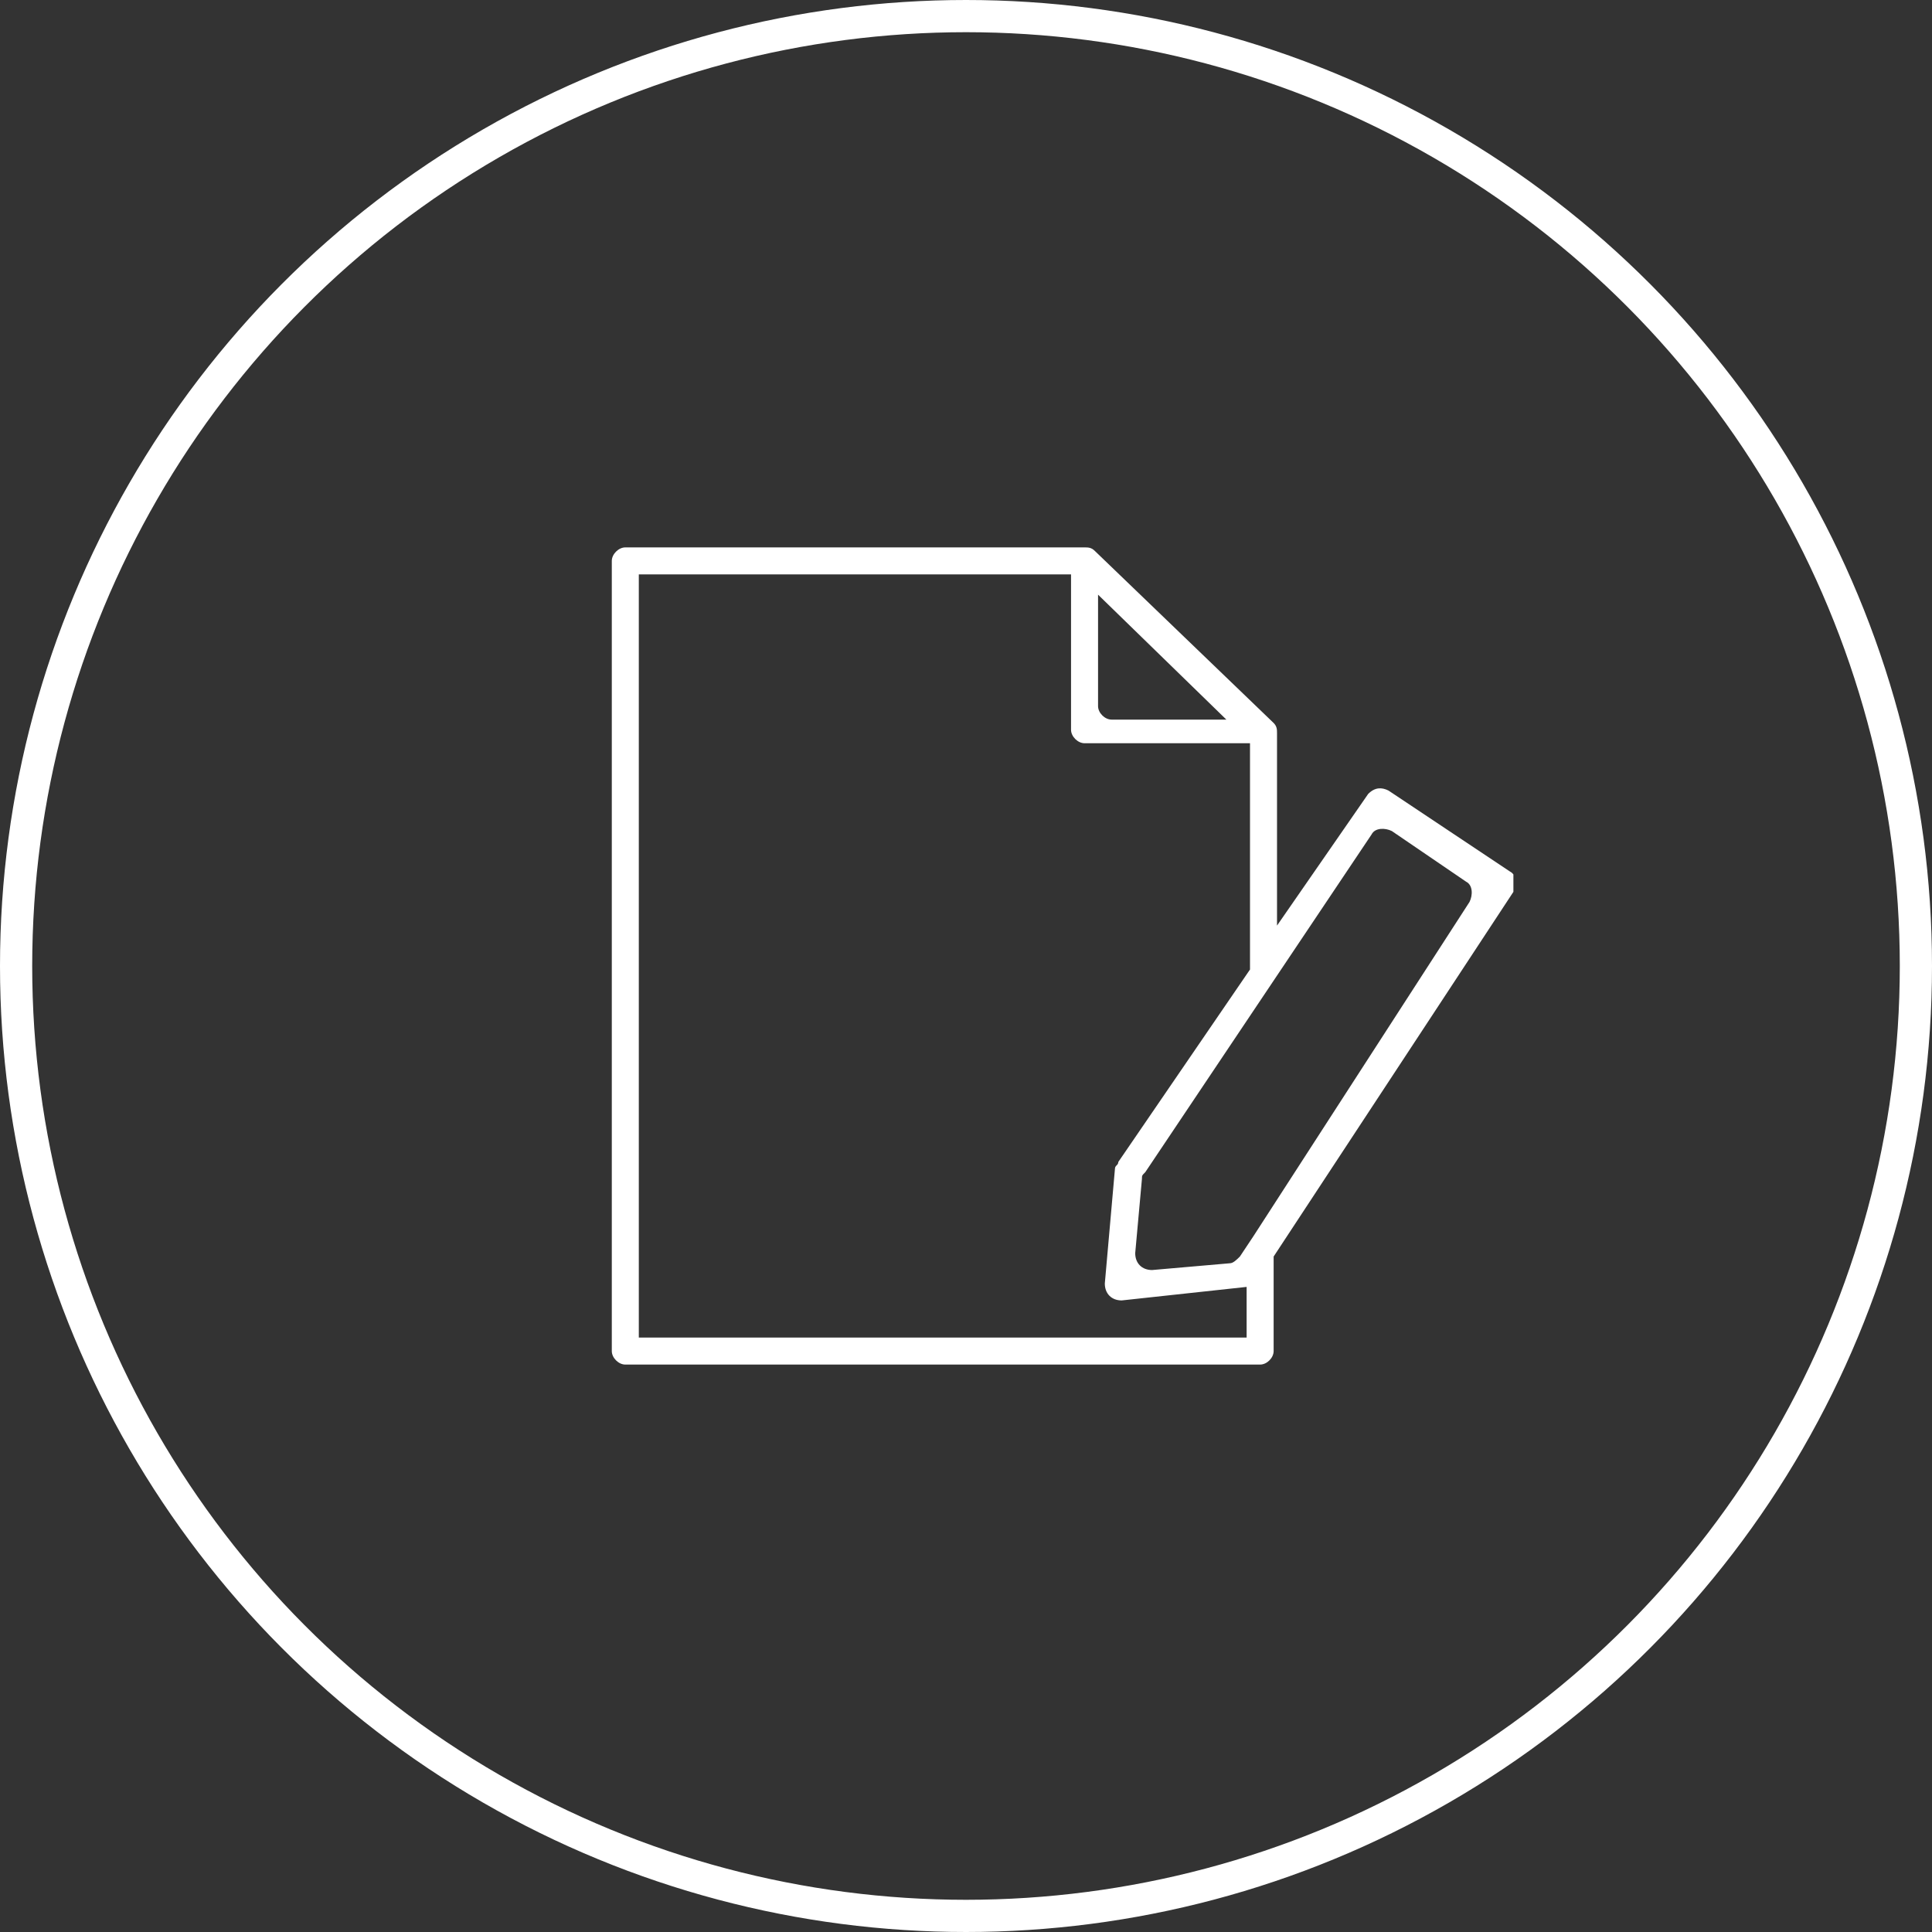
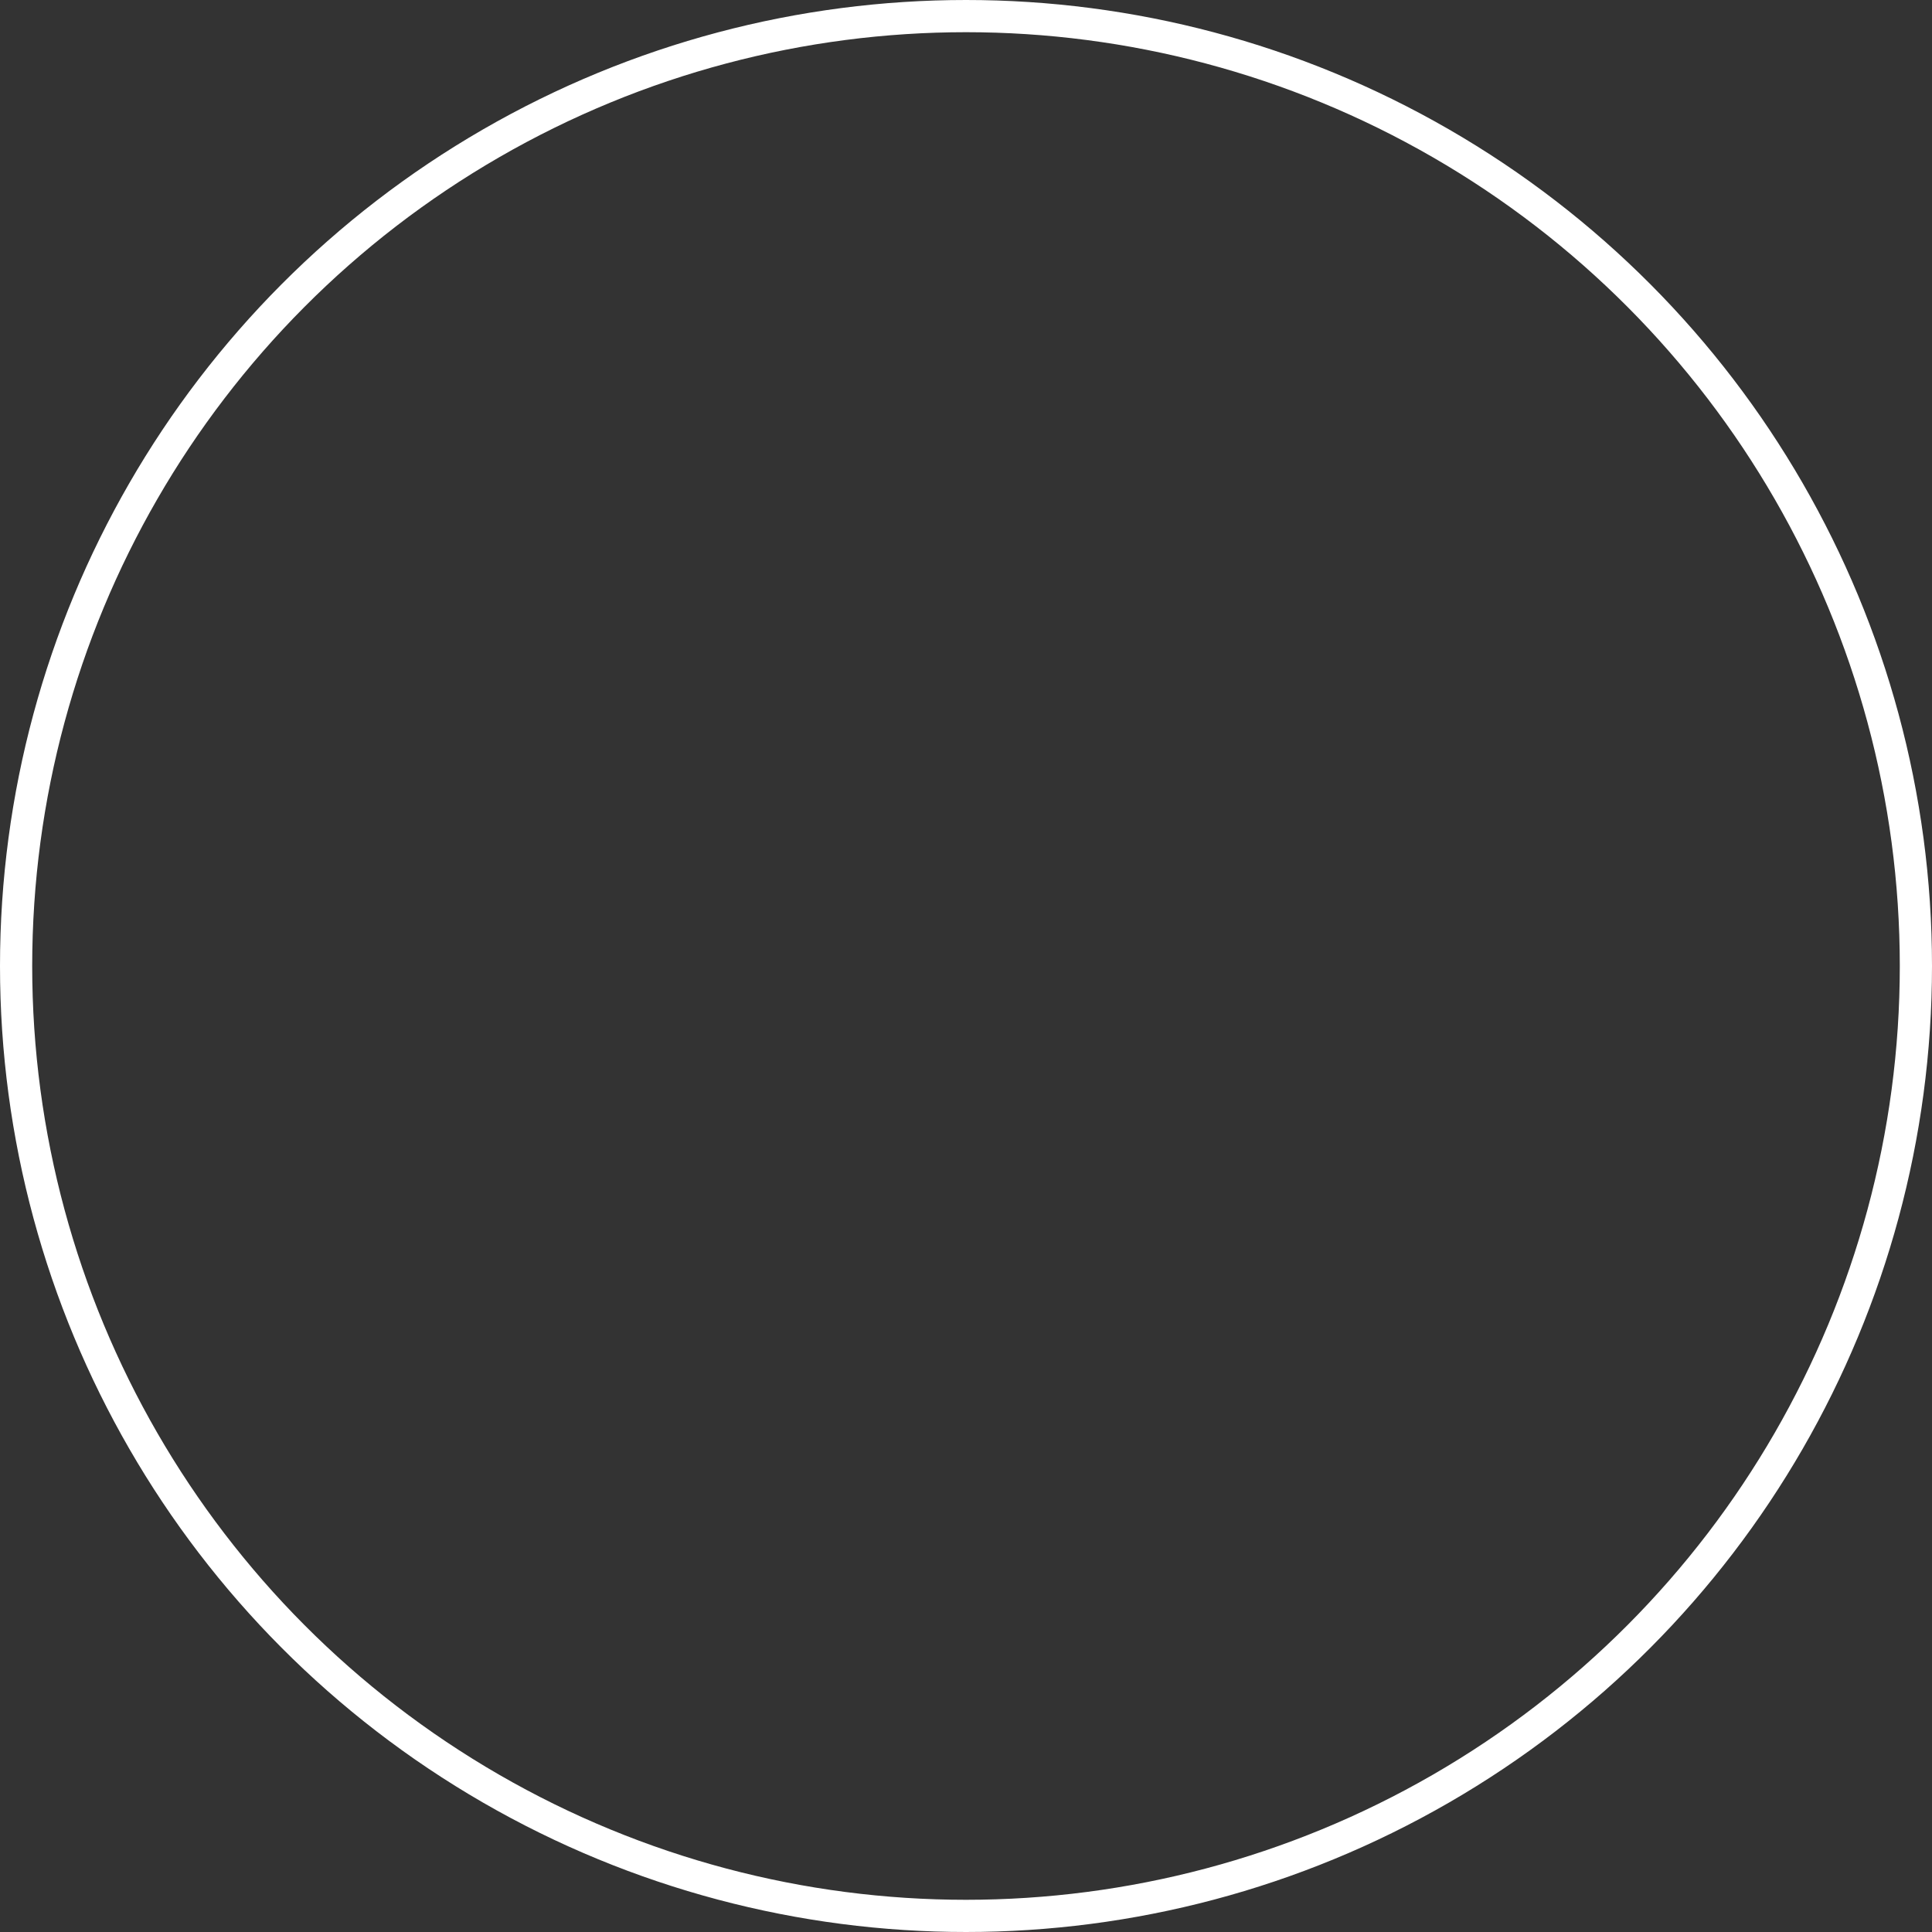
<svg xmlns="http://www.w3.org/2000/svg" width="60" height="60" viewBox="0 0 60 60" fill="none">
  <rect x="0" y="0" width="60" height="60" fill="#333333" stroke="none" />
  <circle cx="30" cy="30" r="29.5" stroke="white" />
  <g clip-path="url(#clip0_270_6)">
-     <path d="M47 27.697C47.105 27.487 47.105 27.172 46.895 27.067L43.12 24.551C42.91 24.446 42.7 24.446 42.491 24.655L39.659 28.745V22.768C39.659 22.663 39.659 22.558 39.554 22.453L33.996 17.105C33.891 17 33.786 17 33.682 17H19.419C19.21 17 19 17.21 19 17.419V41.959C19 42.169 19.21 42.378 19.419 42.378H39.135C39.345 42.378 39.554 42.169 39.554 41.959V39.337C39.554 39.232 39.554 39.232 39.554 39.127V39.023L47 27.697ZM34.101 18.468L38.086 22.348H34.521C34.311 22.348 34.101 22.139 34.101 21.929V18.468ZM38.715 39.966V41.539H19.839V17.839H33.262V22.663C33.262 22.873 33.472 23.082 33.682 23.082H38.401H38.506H38.82V28.536V30.109L34.73 36.086C34.73 36.191 34.626 36.191 34.626 36.296L34.311 39.861C34.311 40.176 34.521 40.386 34.835 40.386L38.715 39.966ZM38.925 38.393L38.506 39.023C38.401 39.127 38.296 39.232 38.191 39.232L35.779 39.442C35.464 39.442 35.255 39.232 35.255 38.918L35.464 36.611C35.464 36.506 35.464 36.506 35.569 36.401L42.596 25.914C42.7 25.704 43.015 25.704 43.225 25.809L45.532 27.382C45.742 27.487 45.742 27.802 45.637 28.011L38.925 38.393Z" fill="white" />
-   </g>
+     </g>
  <defs>
    <clipPath id="clip0_270_6">
-       <rect width="28" height="25.378" fill="white" transform="translate(19 17)" />
-     </clipPath>
+       </clipPath>
  </defs>
</svg>